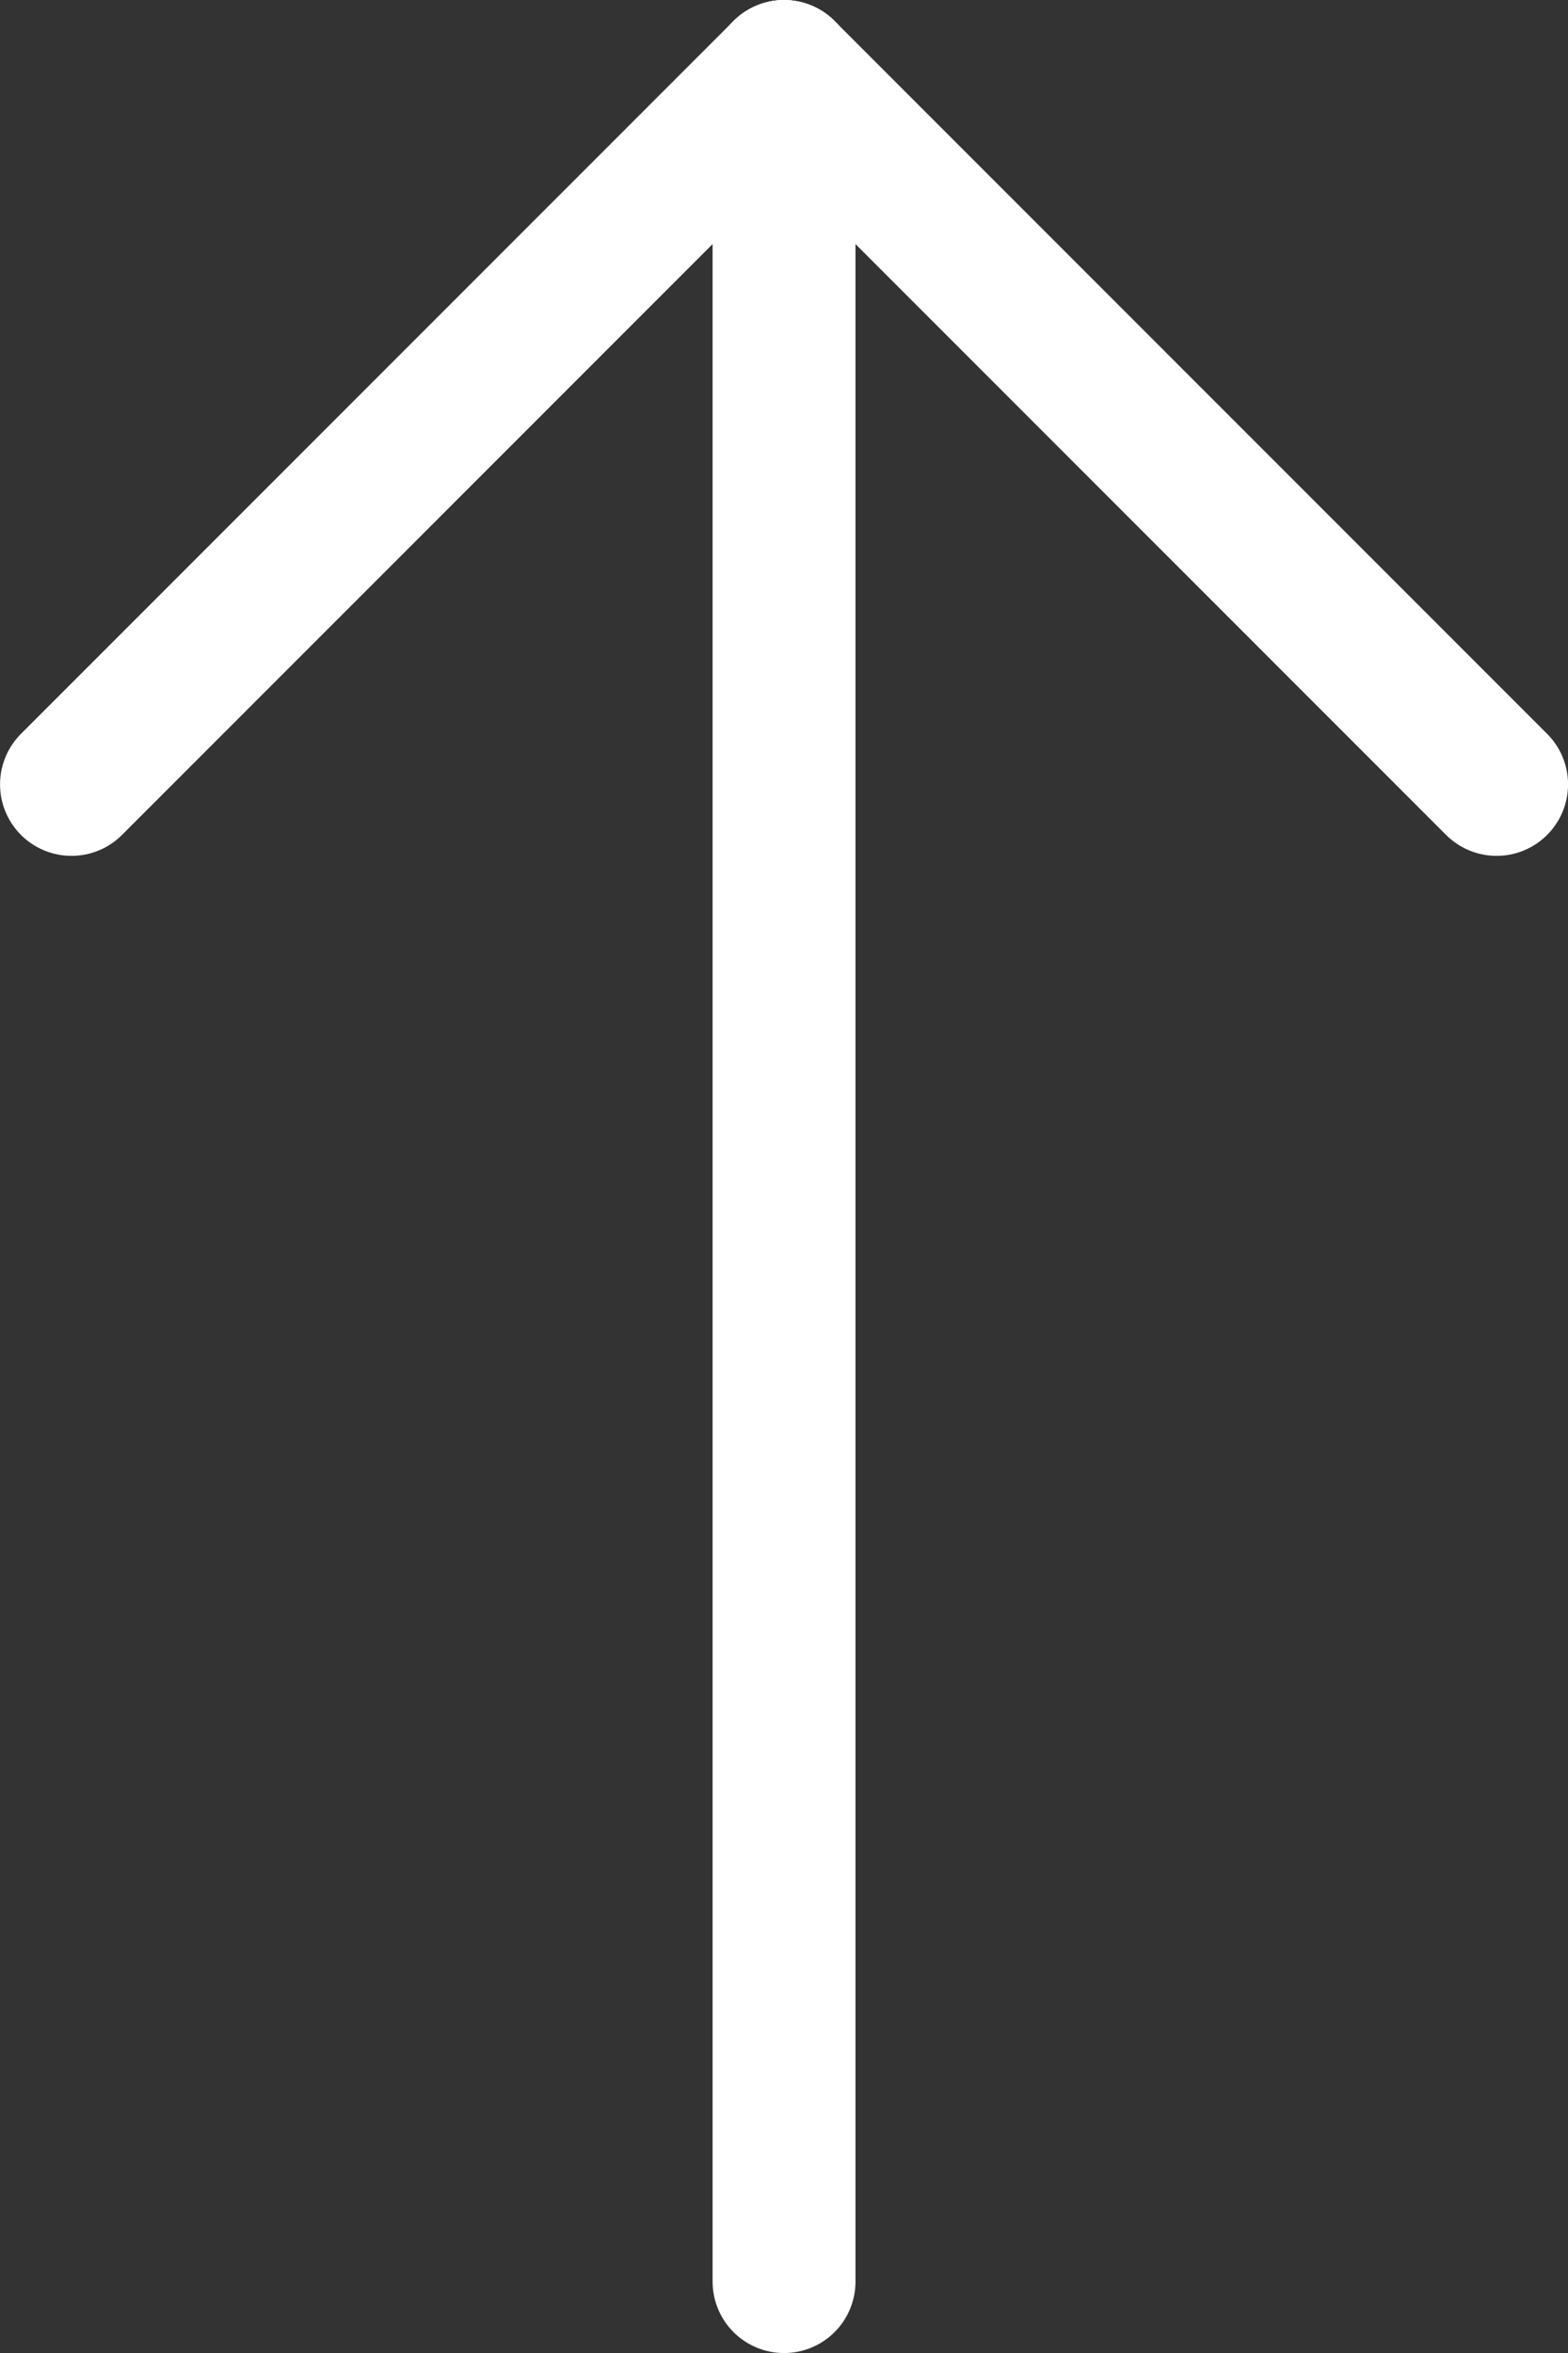
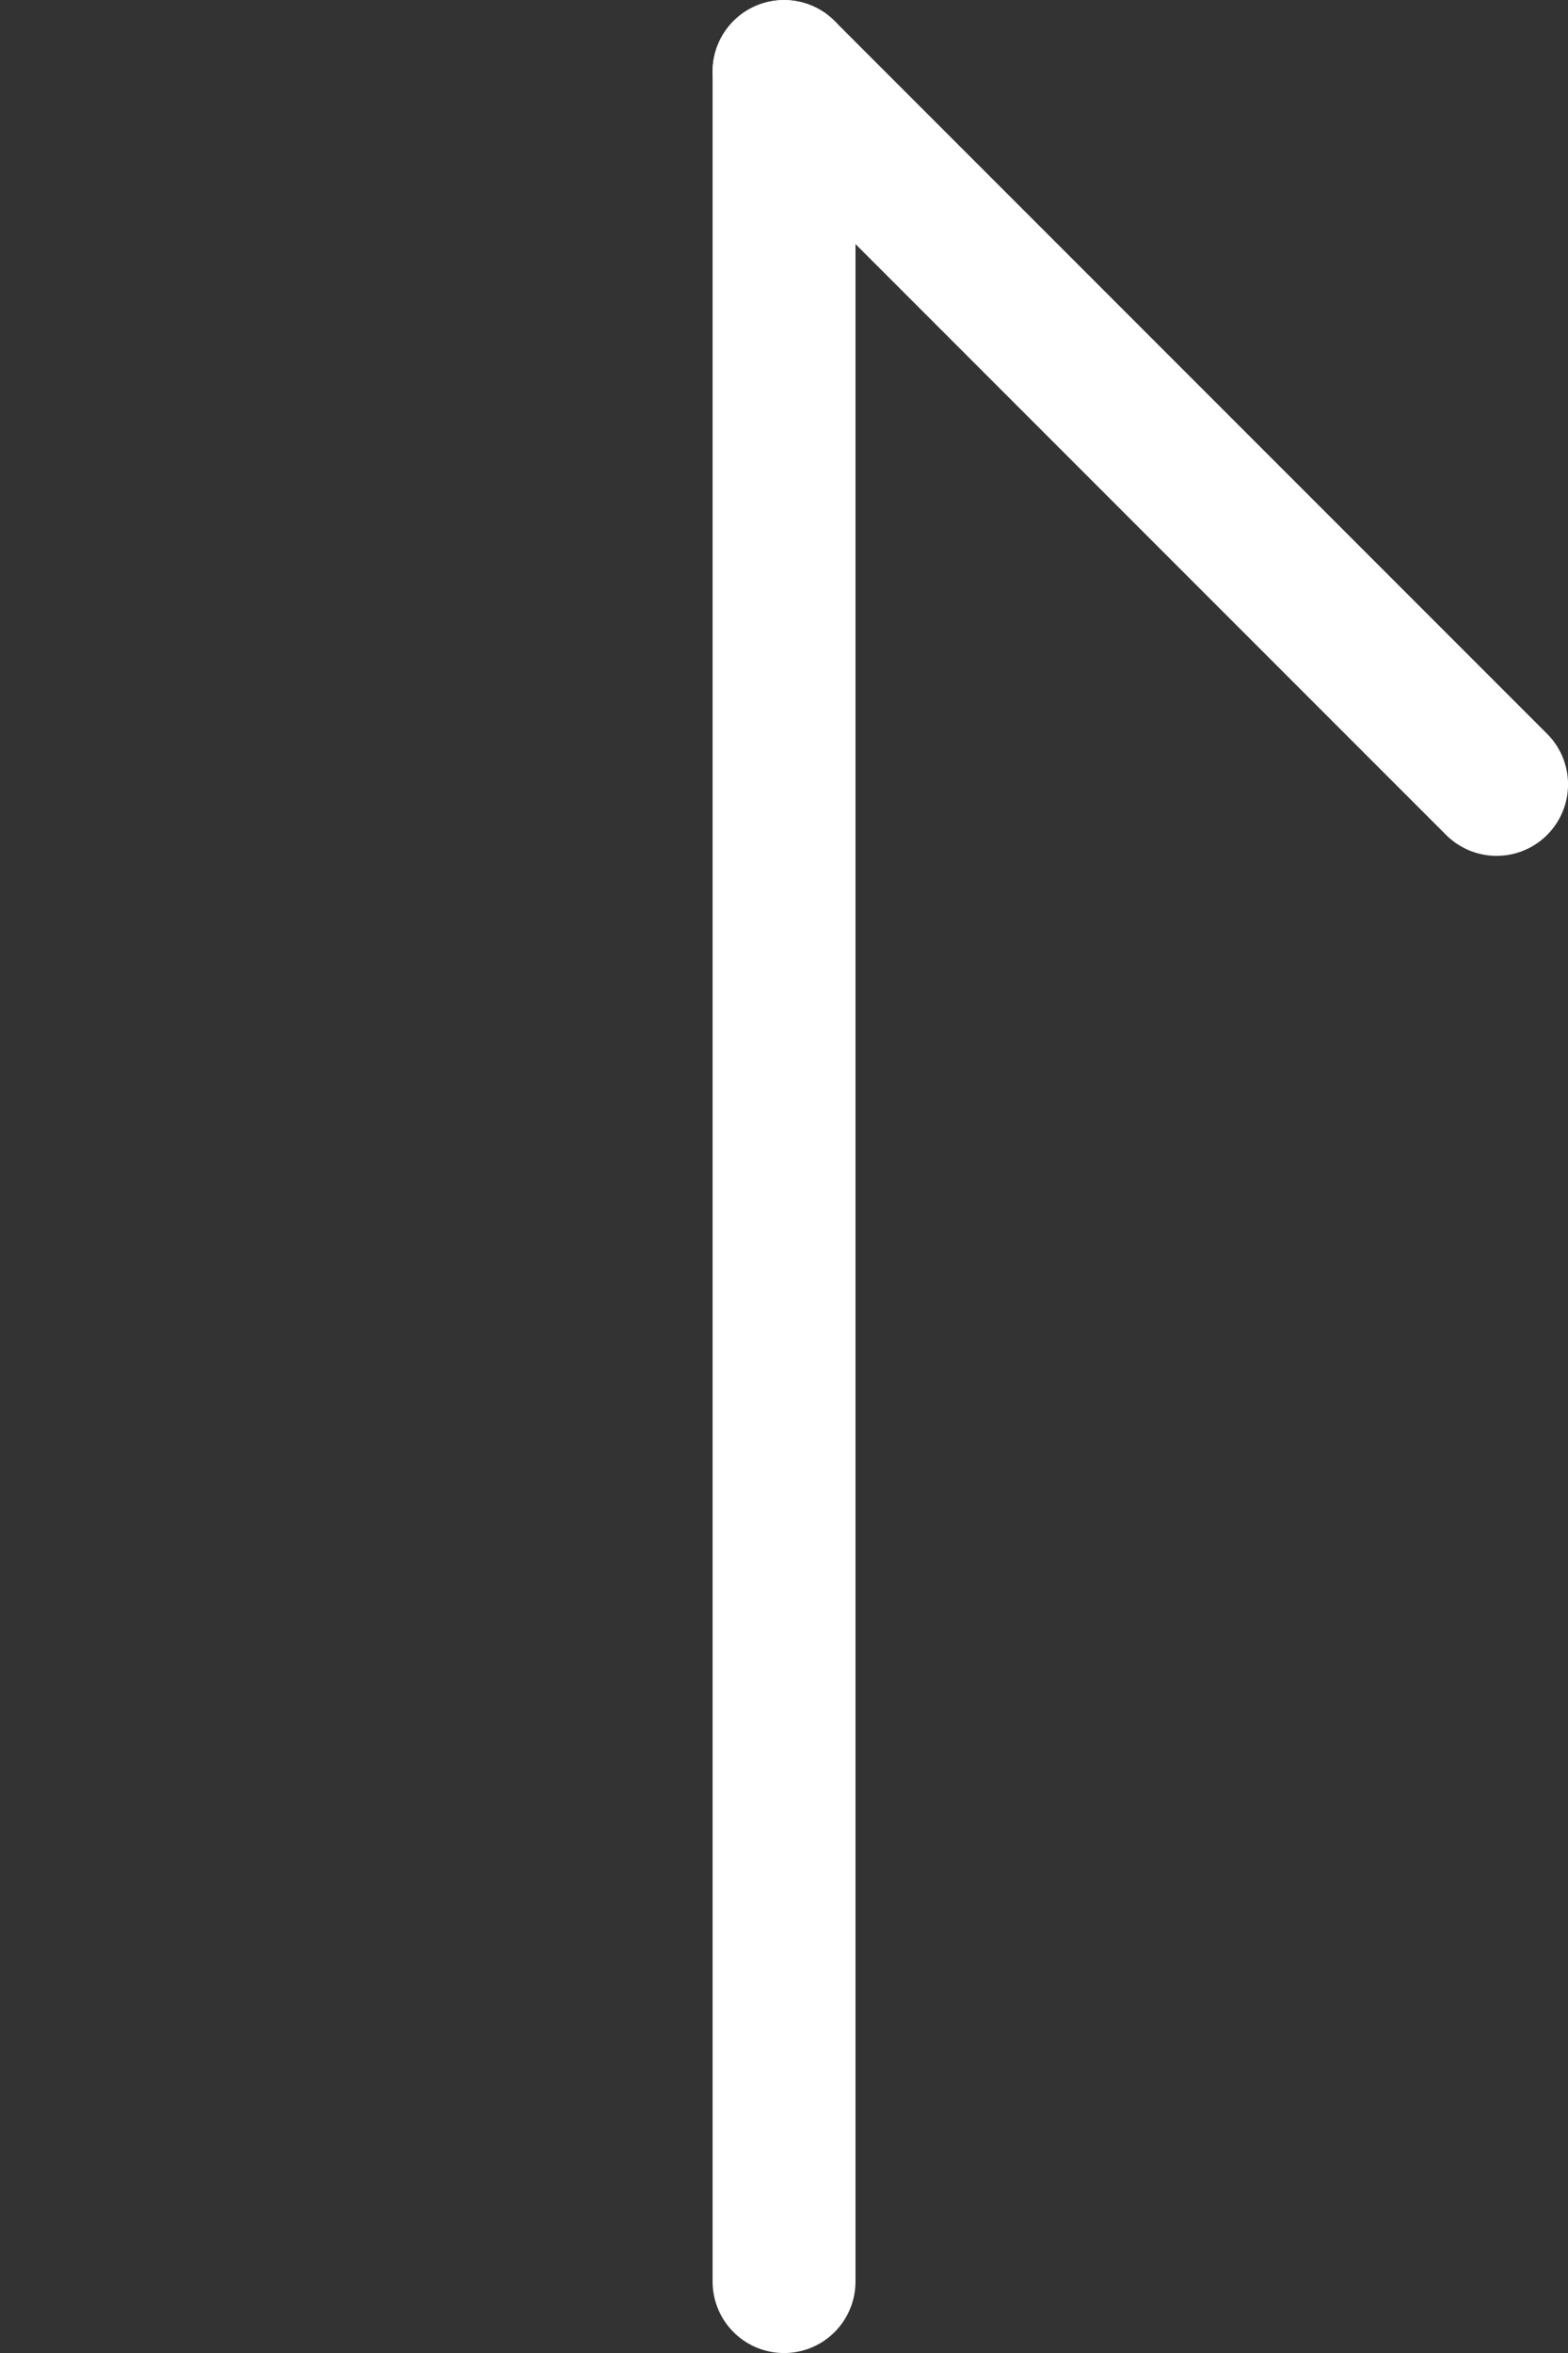
<svg xmlns="http://www.w3.org/2000/svg" version="1.1" id="Ebene_1" x="0px" y="0px" width="32.92px" height="49.38px" viewBox="0 0 32.92 49.38" style="enable-background:new 0 0 32.92 49.38;" xml:space="preserve">
  <rect x="0" y="0" width="32.92" height="49.38" fill="#333333" stroke="none" />
  <style type="text/css">
	.st0{fill:none;stroke:#FFFFFF;stroke-width:3;stroke-linecap:round;}
</style>
  <g id="Gruppe_119" transform="translate(-1601.379 -3588.379)">
    <line id="Linie_8" class="st0" x1="1617.84" y1="3589.88" x2="1617.84" y2="3636.26" />
-     <line id="Linie_9" class="st0" x1="1602.88" y1="3604.84" x2="1617.84" y2="3589.88" />
    <line id="Linie_10" class="st0" x1="1632.8" y1="3604.84" x2="1617.84" y2="3589.88" />
  </g>
</svg>